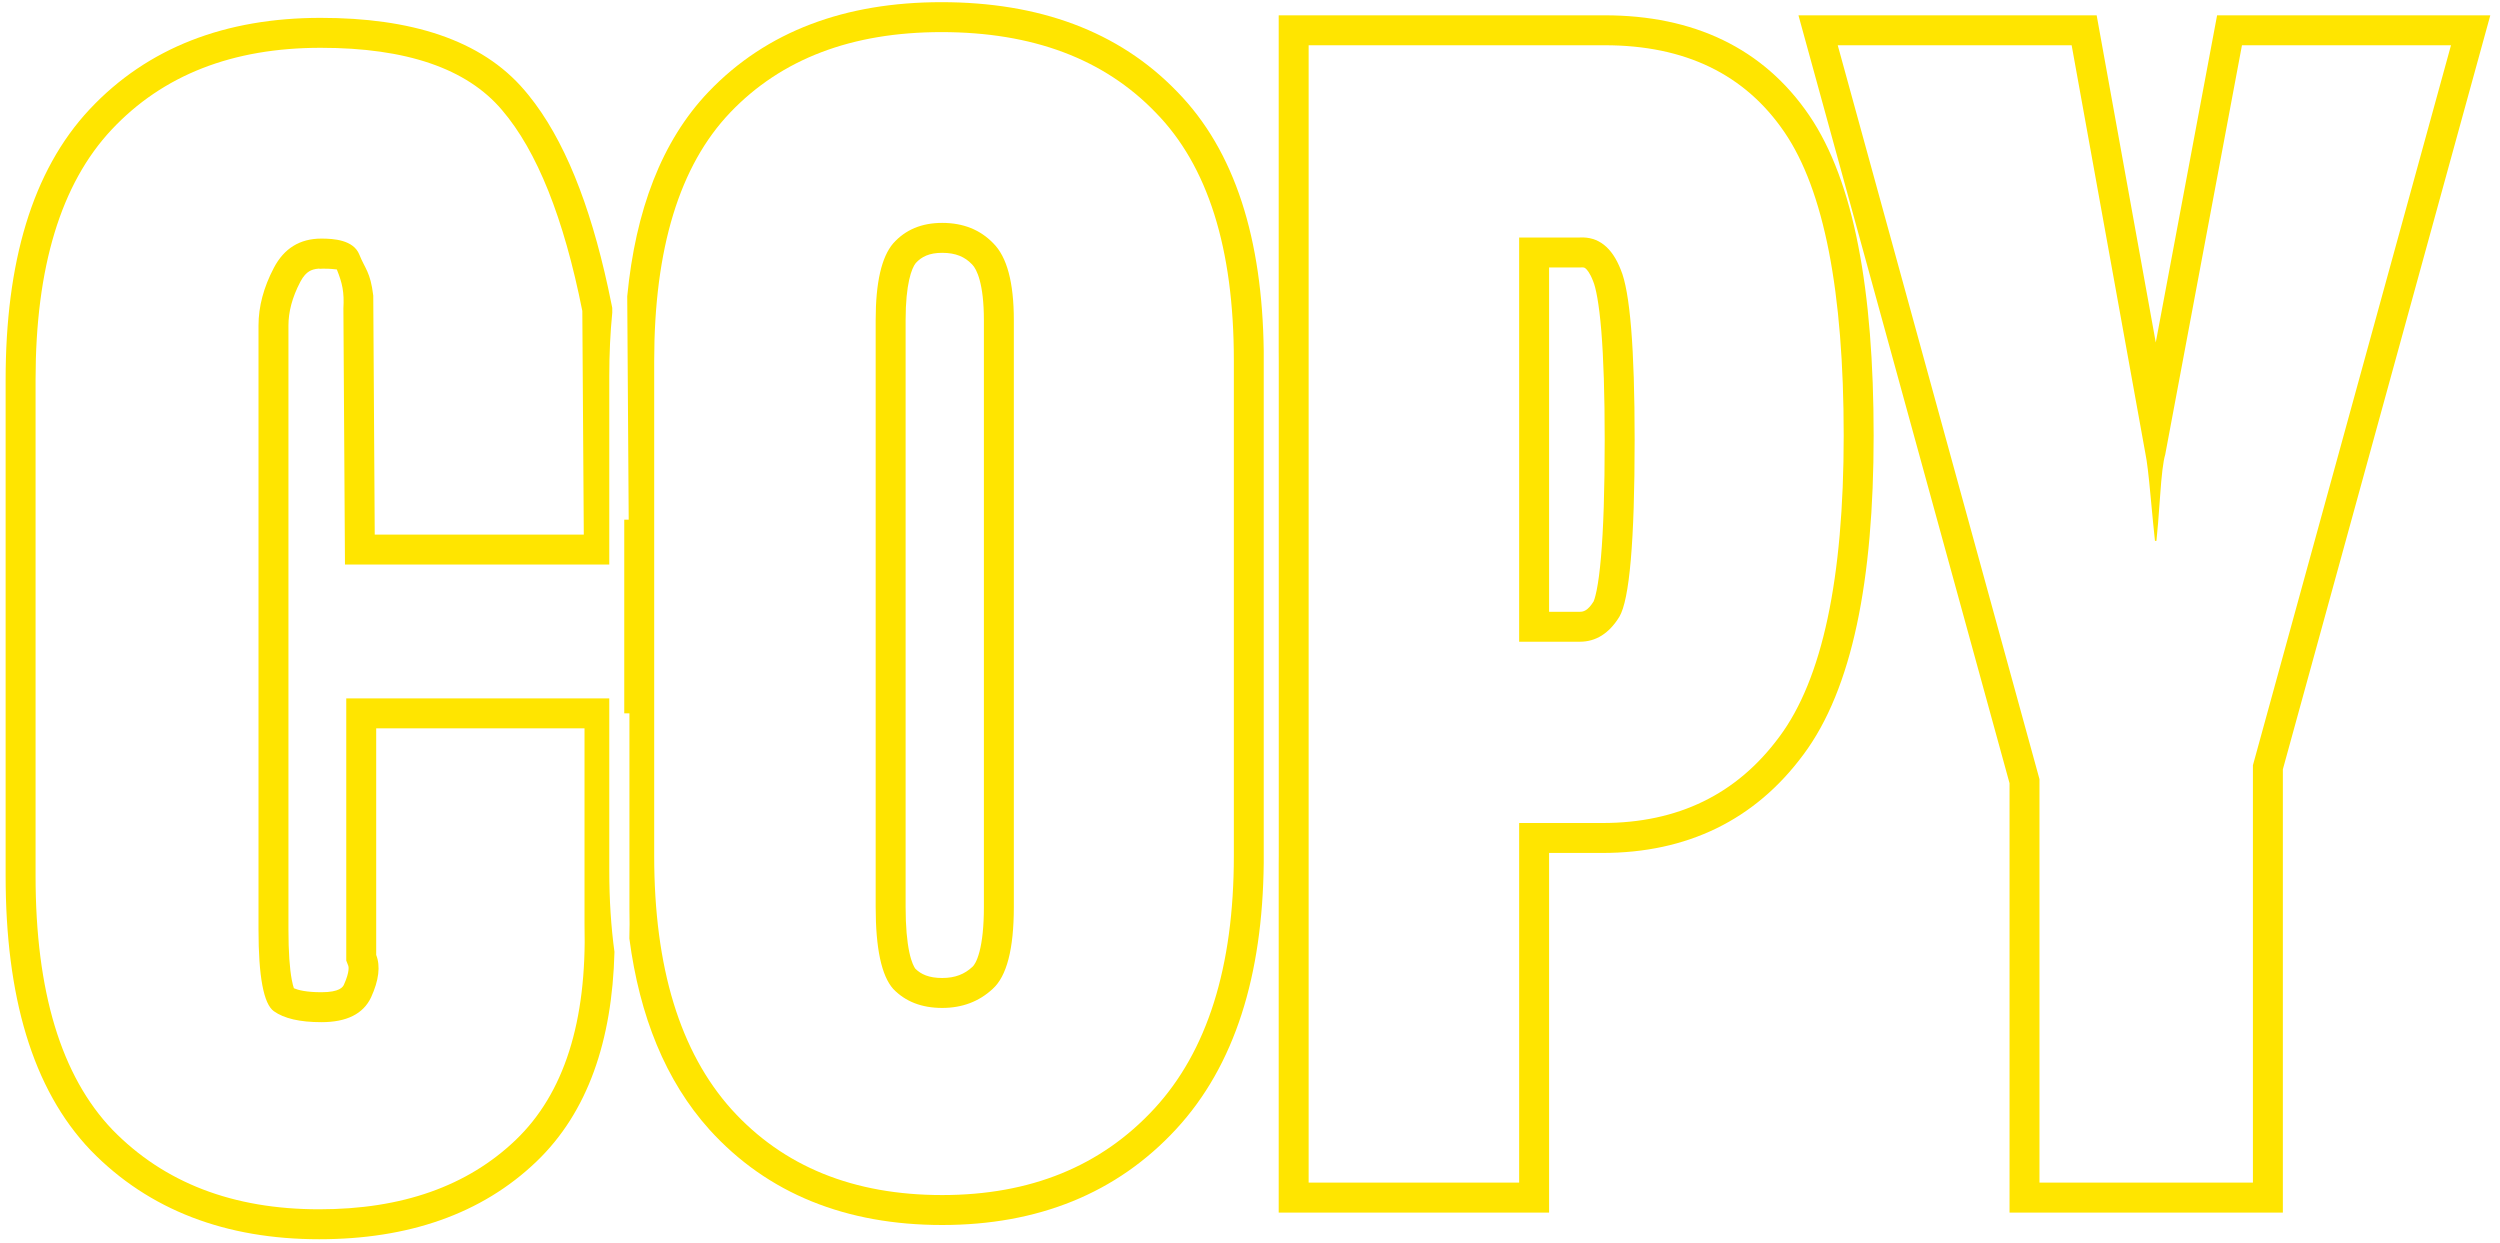
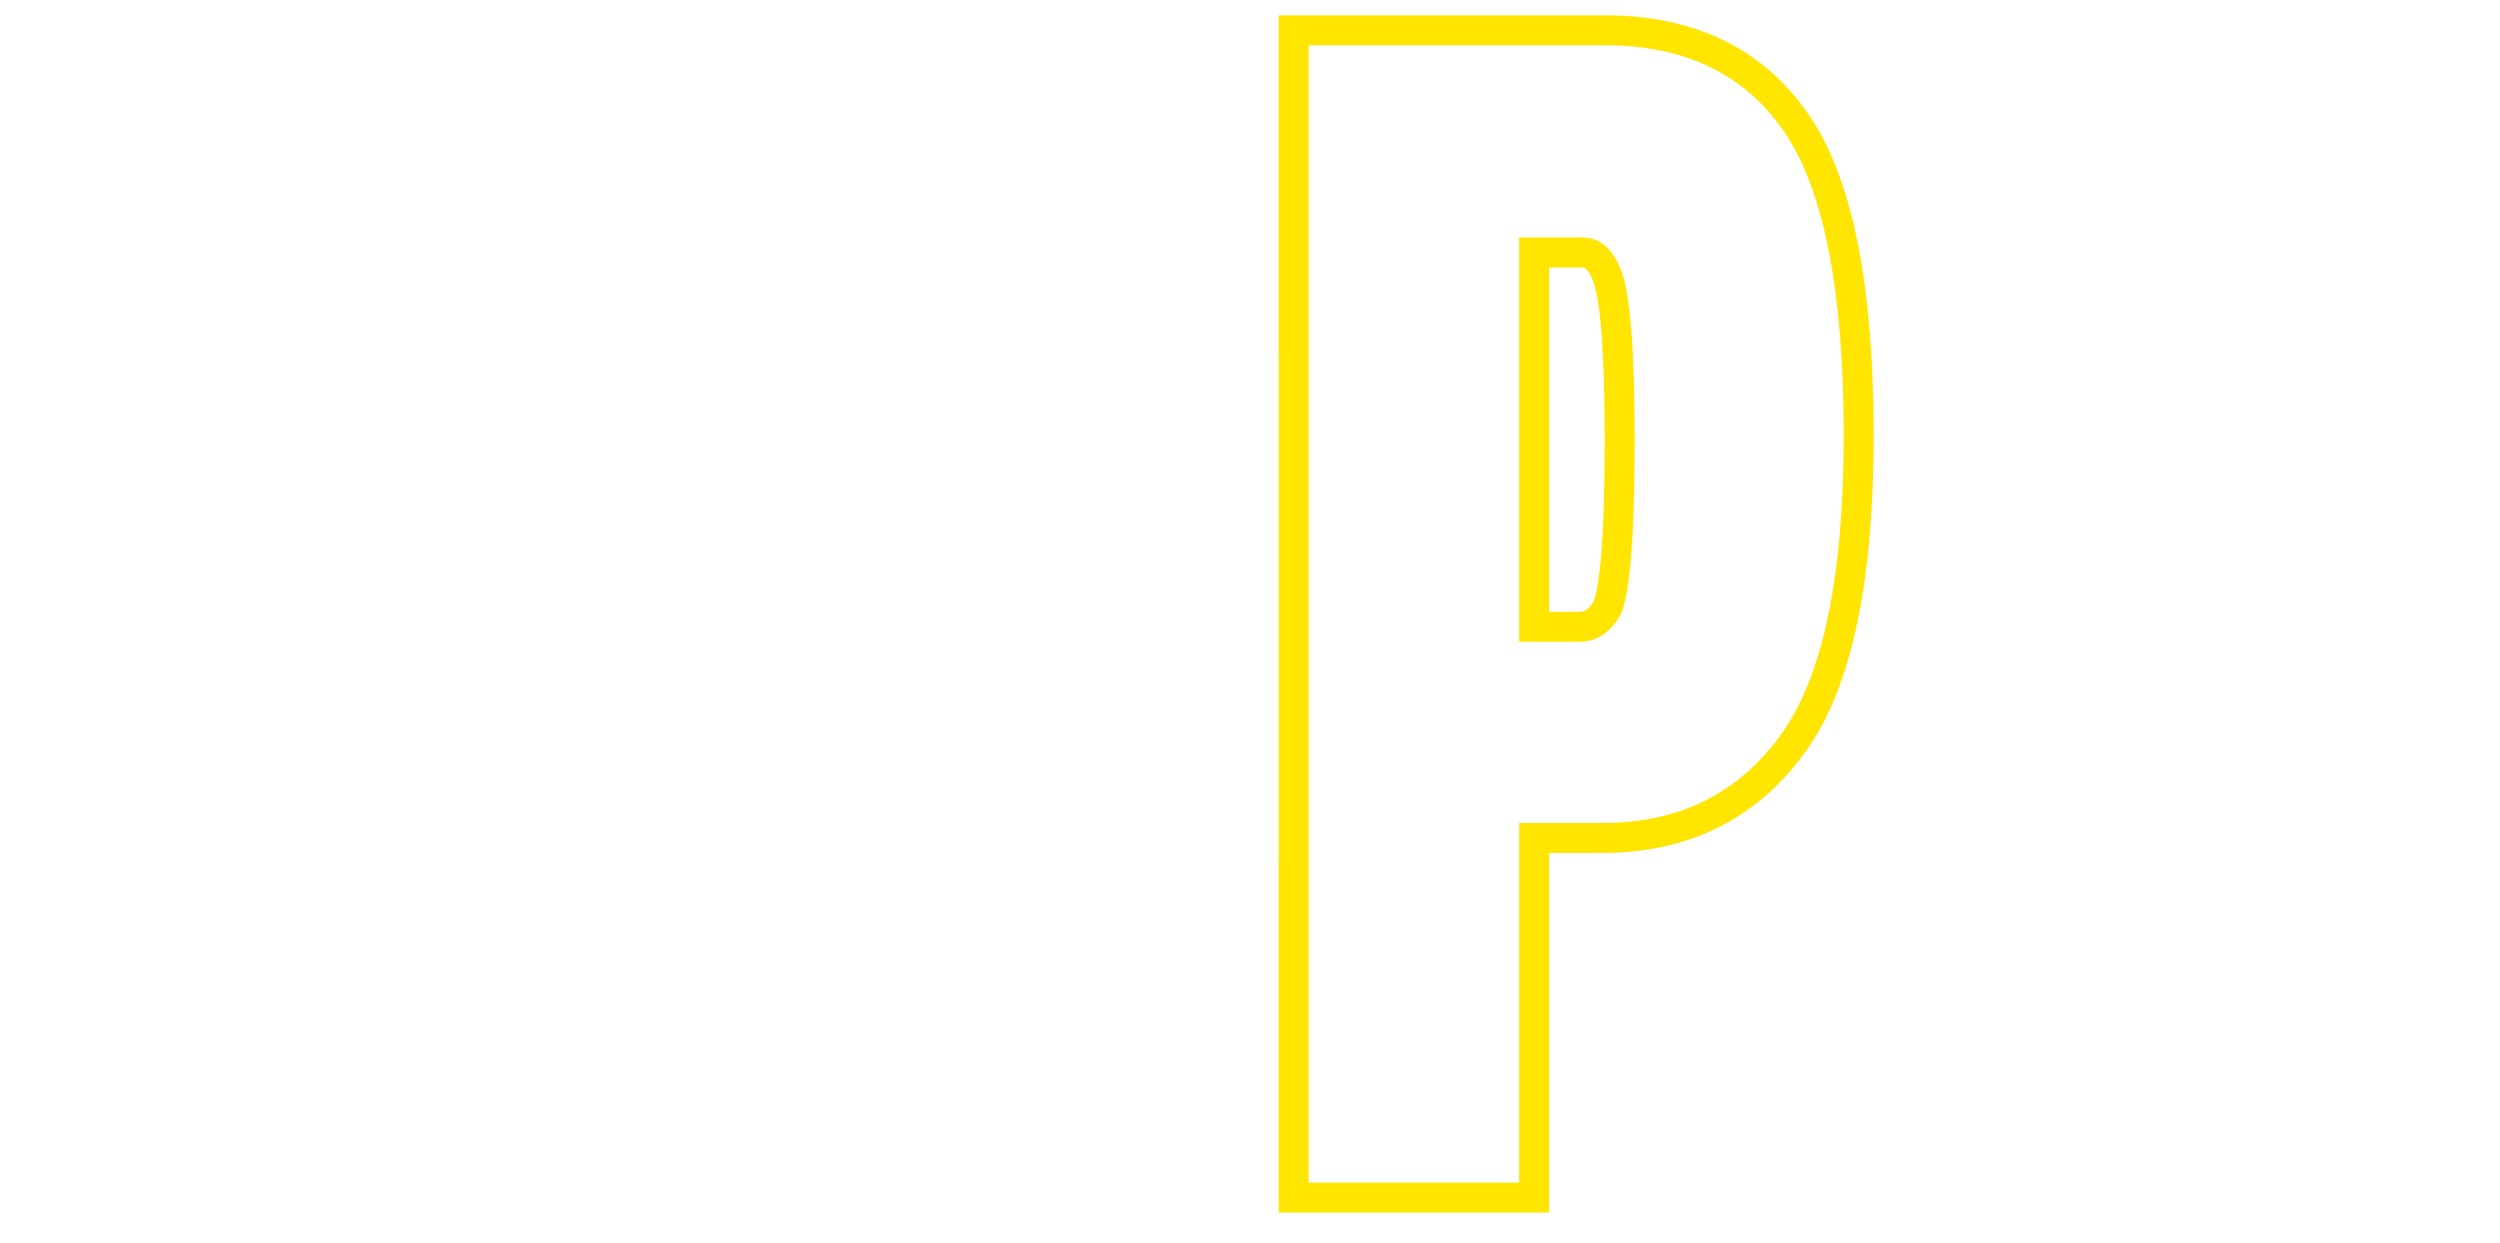
<svg xmlns="http://www.w3.org/2000/svg" width="167" height="83" viewBox="0 0 167 83" fill="none">
-   <path d="M140.057 1.023L144.005 22.878L148.102 1.023H166.352L152.495 51.39V81H134.237V52.317L120.137 1.023H140.057ZM150.495 79V51.119L163.727 3.023H149.763L144.636 30.367C144.505 30.79 144.391 31.718 144.294 33.15C144.196 34.55 144.115 35.543 144.05 36.129H143.952C143.887 35.543 143.789 34.55 143.659 33.15C143.529 31.718 143.415 30.774 143.317 30.318L138.386 3.023H122.761L136.237 52.047V79H150.495Z" fill="#FFE500" />
  <path d="M123.159 29.098C123.159 19.462 121.841 12.708 119.204 8.834C116.567 4.96 112.563 3.023 107.192 3.023V1.023C113.113 1.023 117.789 3.201 120.857 7.709C123.857 12.117 125.159 19.407 125.159 29.098C125.159 38.739 123.741 46.017 120.466 50.41L120.465 50.409C117.231 54.789 112.68 56.977 107.046 56.977H103.479V81H85.417V57.726C85.419 57.543 85.421 57.359 85.421 57.174V24.068C85.421 23.873 85.419 23.68 85.417 23.487V1.023H107.192V3.023H87.417V79H101.479V54.977H107.046C112.091 54.977 116.03 53.056 118.862 49.215C121.727 45.374 123.159 38.668 123.159 29.098ZM107.194 29.391C107.194 26.357 107.117 23.939 106.969 22.119C106.814 20.222 106.595 19.199 106.424 18.792L106.414 18.768L106.404 18.742C106.193 18.203 105.995 17.994 105.908 17.926C105.869 17.895 105.842 17.884 105.819 17.877C105.794 17.869 105.739 17.857 105.638 17.862L105.585 17.865H103.479V40.867H105.532V42.867H101.479V15.865H105.532C106.769 15.8 107.681 16.516 108.266 18.014C108.885 19.479 109.194 23.271 109.194 29.391C109.194 36.129 108.852 40.068 108.169 41.207C107.485 42.314 106.606 42.867 105.532 42.867V40.867C105.756 40.867 106.052 40.818 106.454 40.175C106.467 40.144 106.554 39.94 106.657 39.432C106.765 38.898 106.863 38.17 106.945 37.226C107.109 35.34 107.194 32.736 107.194 29.391Z" fill="#FFE500" />
-   <path d="M82.421 24.068C82.421 16.581 80.679 11.064 77.196 7.516C73.746 3.935 68.977 2.145 62.889 2.145C56.9 2.145 52.196 3.935 48.778 7.516C45.393 11.064 43.7 16.598 43.7 24.117V57.174C43.7 64.628 45.425 70.276 48.876 74.117C52.326 77.926 57.014 79.83 62.938 79.83C68.83 79.83 73.55 77.909 77.099 74.068C80.647 70.227 82.421 64.596 82.421 57.174V24.068ZM65.724 60.592V21.383C65.724 18.966 65.253 17.98 64.942 17.67L64.917 17.645C64.457 17.167 63.858 16.889 62.938 16.889C62.076 16.889 61.558 17.149 61.173 17.573C60.899 17.91 60.495 18.96 60.495 21.383V60.592C60.495 61.895 60.589 62.89 60.744 63.615C60.894 64.316 61.073 64.617 61.148 64.713C61.521 65.081 62.049 65.33 62.938 65.33V67.33C61.571 67.33 60.481 66.907 59.667 66.061C58.886 65.182 58.495 63.359 58.495 60.592V21.383C58.495 18.876 58.886 17.167 59.667 16.256C60.481 15.344 61.571 14.889 62.938 14.889C64.338 14.889 65.477 15.344 66.356 16.256C67.268 17.167 67.724 18.876 67.724 21.383V60.592C67.724 63.391 67.251 65.214 66.308 66.061C65.396 66.907 64.273 67.33 62.938 67.33V65.33C63.808 65.33 64.433 65.071 64.946 64.595L64.96 64.583L64.972 64.571C65.041 64.51 65.251 64.261 65.433 63.558C65.612 62.868 65.724 61.896 65.724 60.592ZM84.417 57.652C84.342 65.145 82.494 71.175 78.567 75.426C74.591 79.731 69.31 81.83 62.938 81.83C56.544 81.83 51.282 79.753 47.393 75.46L47.388 75.454C44.464 72.199 42.727 67.897 42.041 62.69C42.06 62.057 42.062 61.407 42.046 60.738V47.652H41.7V34.713H41.997L41.899 19.793C42.455 14.051 44.194 9.422 47.331 6.135H47.332C51.205 2.078 56.477 0.145 62.889 0.145C69.382 0.145 74.715 2.067 78.623 6.114C82.514 10.078 84.322 15.988 84.417 23.442V57.652Z" fill="#FFE500" />
-   <path d="M17.268 62.08V21.748C17.268 20.479 17.61 19.193 18.294 17.891C18.977 16.588 20.035 15.938 21.468 15.938C22.282 15.938 23.609 16.023 24 17C24.391 17.977 24.738 18.145 24.934 19.746L25.032 35.713H38.997L38.899 20.771C37.662 14.554 35.872 10.078 33.528 7.344C31.184 4.577 27.148 3.193 21.419 3.193C15.527 3.193 10.872 5.016 7.454 8.662C4.069 12.275 2.376 17.842 2.376 25.361V58.516C2.376 66.231 4.085 71.878 7.503 75.459C10.953 79.007 15.559 80.781 21.321 80.781C26.855 80.781 31.233 79.235 34.456 76.143C37.679 73.05 39.209 68.249 39.046 61.738V48.652H25.13V63.789C25.423 64.538 25.309 65.482 24.788 66.621C24.267 67.728 23.16 68.281 21.468 68.281V66.281C22.7 66.281 22.903 65.927 22.973 65.78C23.386 64.872 23.276 64.54 23.267 64.518L23.13 64.166V46.652H40.7V58.174C40.7 60.099 40.816 61.903 41.046 63.587C40.895 69.517 39.267 74.298 35.841 77.586C32.161 81.117 27.241 82.781 21.321 82.781C15.116 82.781 9.958 80.853 6.069 76.853L6.062 76.847L6.057 76.84C2.129 72.726 0.376 66.467 0.376 58.516V25.361C0.376 17.59 2.12 11.43 5.995 7.294C9.859 3.173 15.082 1.193 21.419 1.193C27.392 1.193 32.148 2.627 35.047 6.042L35.296 6.34C37.678 9.271 39.405 13.637 40.617 19.211L40.861 20.381L40.898 20.568L40.899 20.759V20.888C40.767 22.22 40.7 23.63 40.7 25.117V37.713H23.044L22.939 20.605C23 19.5 22.87 18.925 22.5 18C21.557 17.891 21.346 17.989 21.319 17.941C21.002 17.96 20.795 18.039 20.648 18.129C20.477 18.234 20.27 18.428 20.064 18.82C19.507 19.881 19.268 20.85 19.268 21.748V62.08C19.268 63.608 19.352 64.713 19.49 65.447C19.54 65.714 19.591 65.897 19.632 66.015C19.913 66.138 20.468 66.281 21.468 66.281V68.281C20.035 68.281 18.977 68.037 18.294 67.549C17.61 67.061 17.268 65.238 17.268 62.08Z" fill="#FFE500" />
</svg>